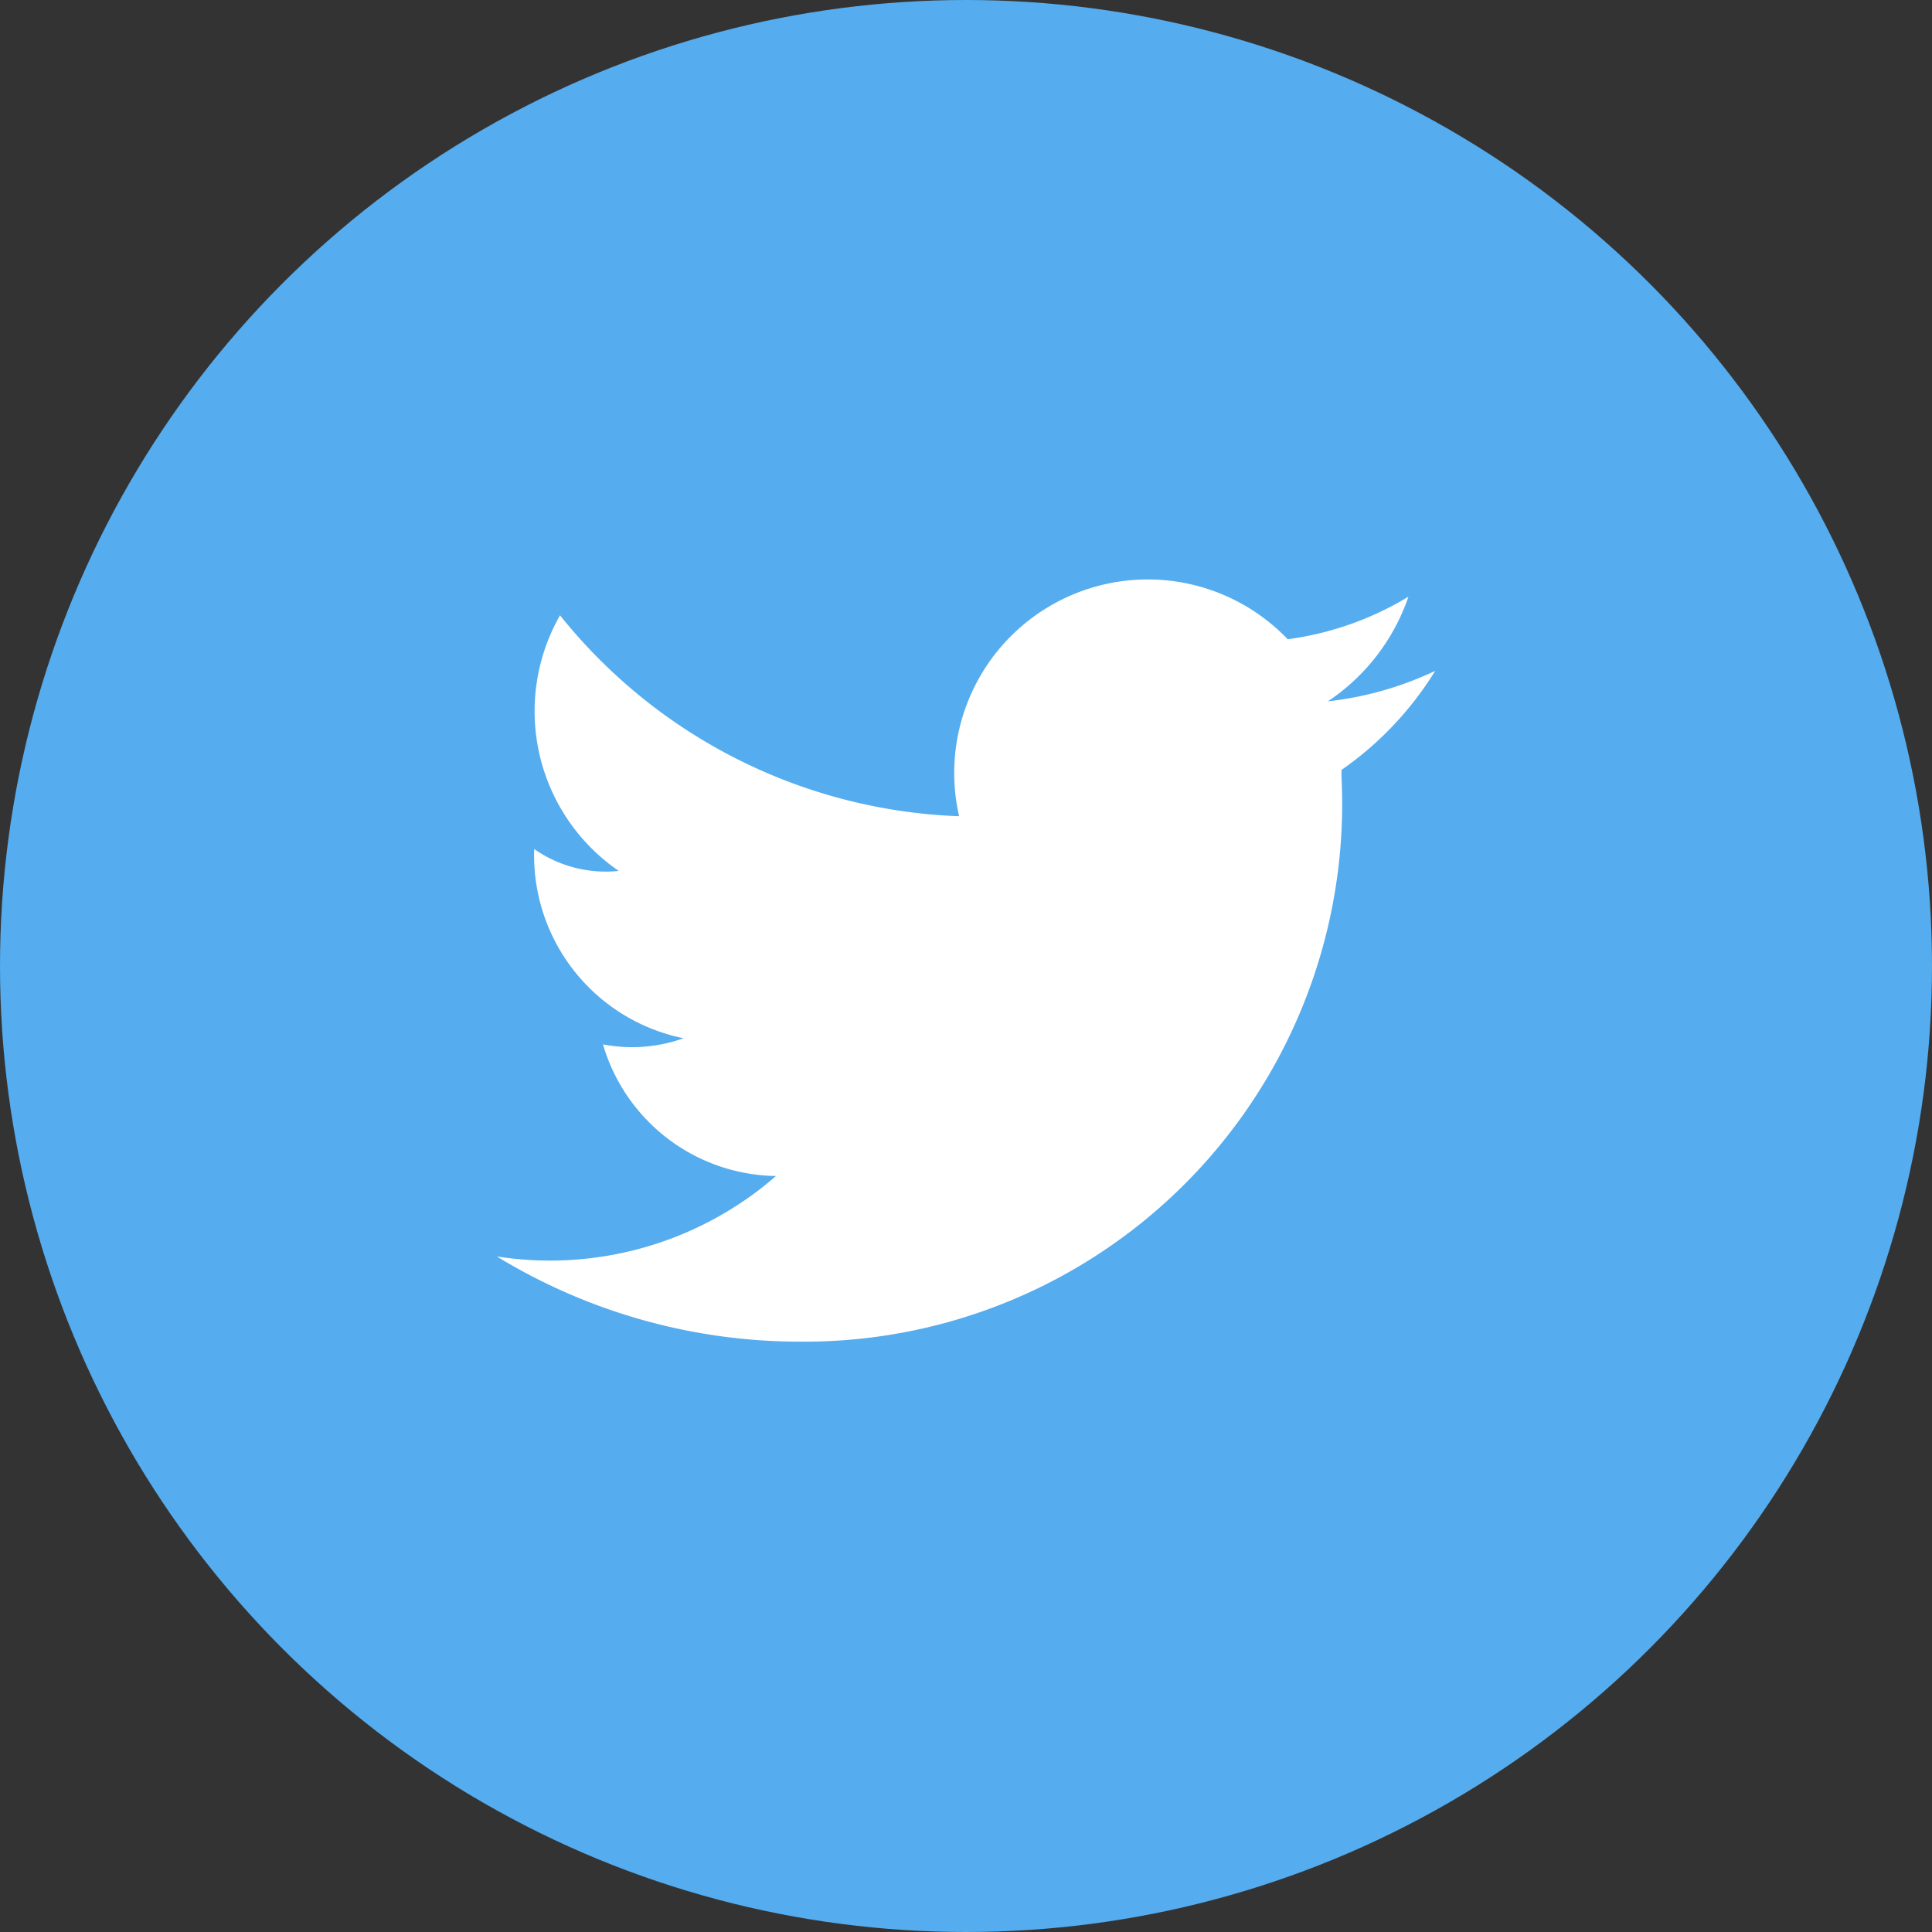
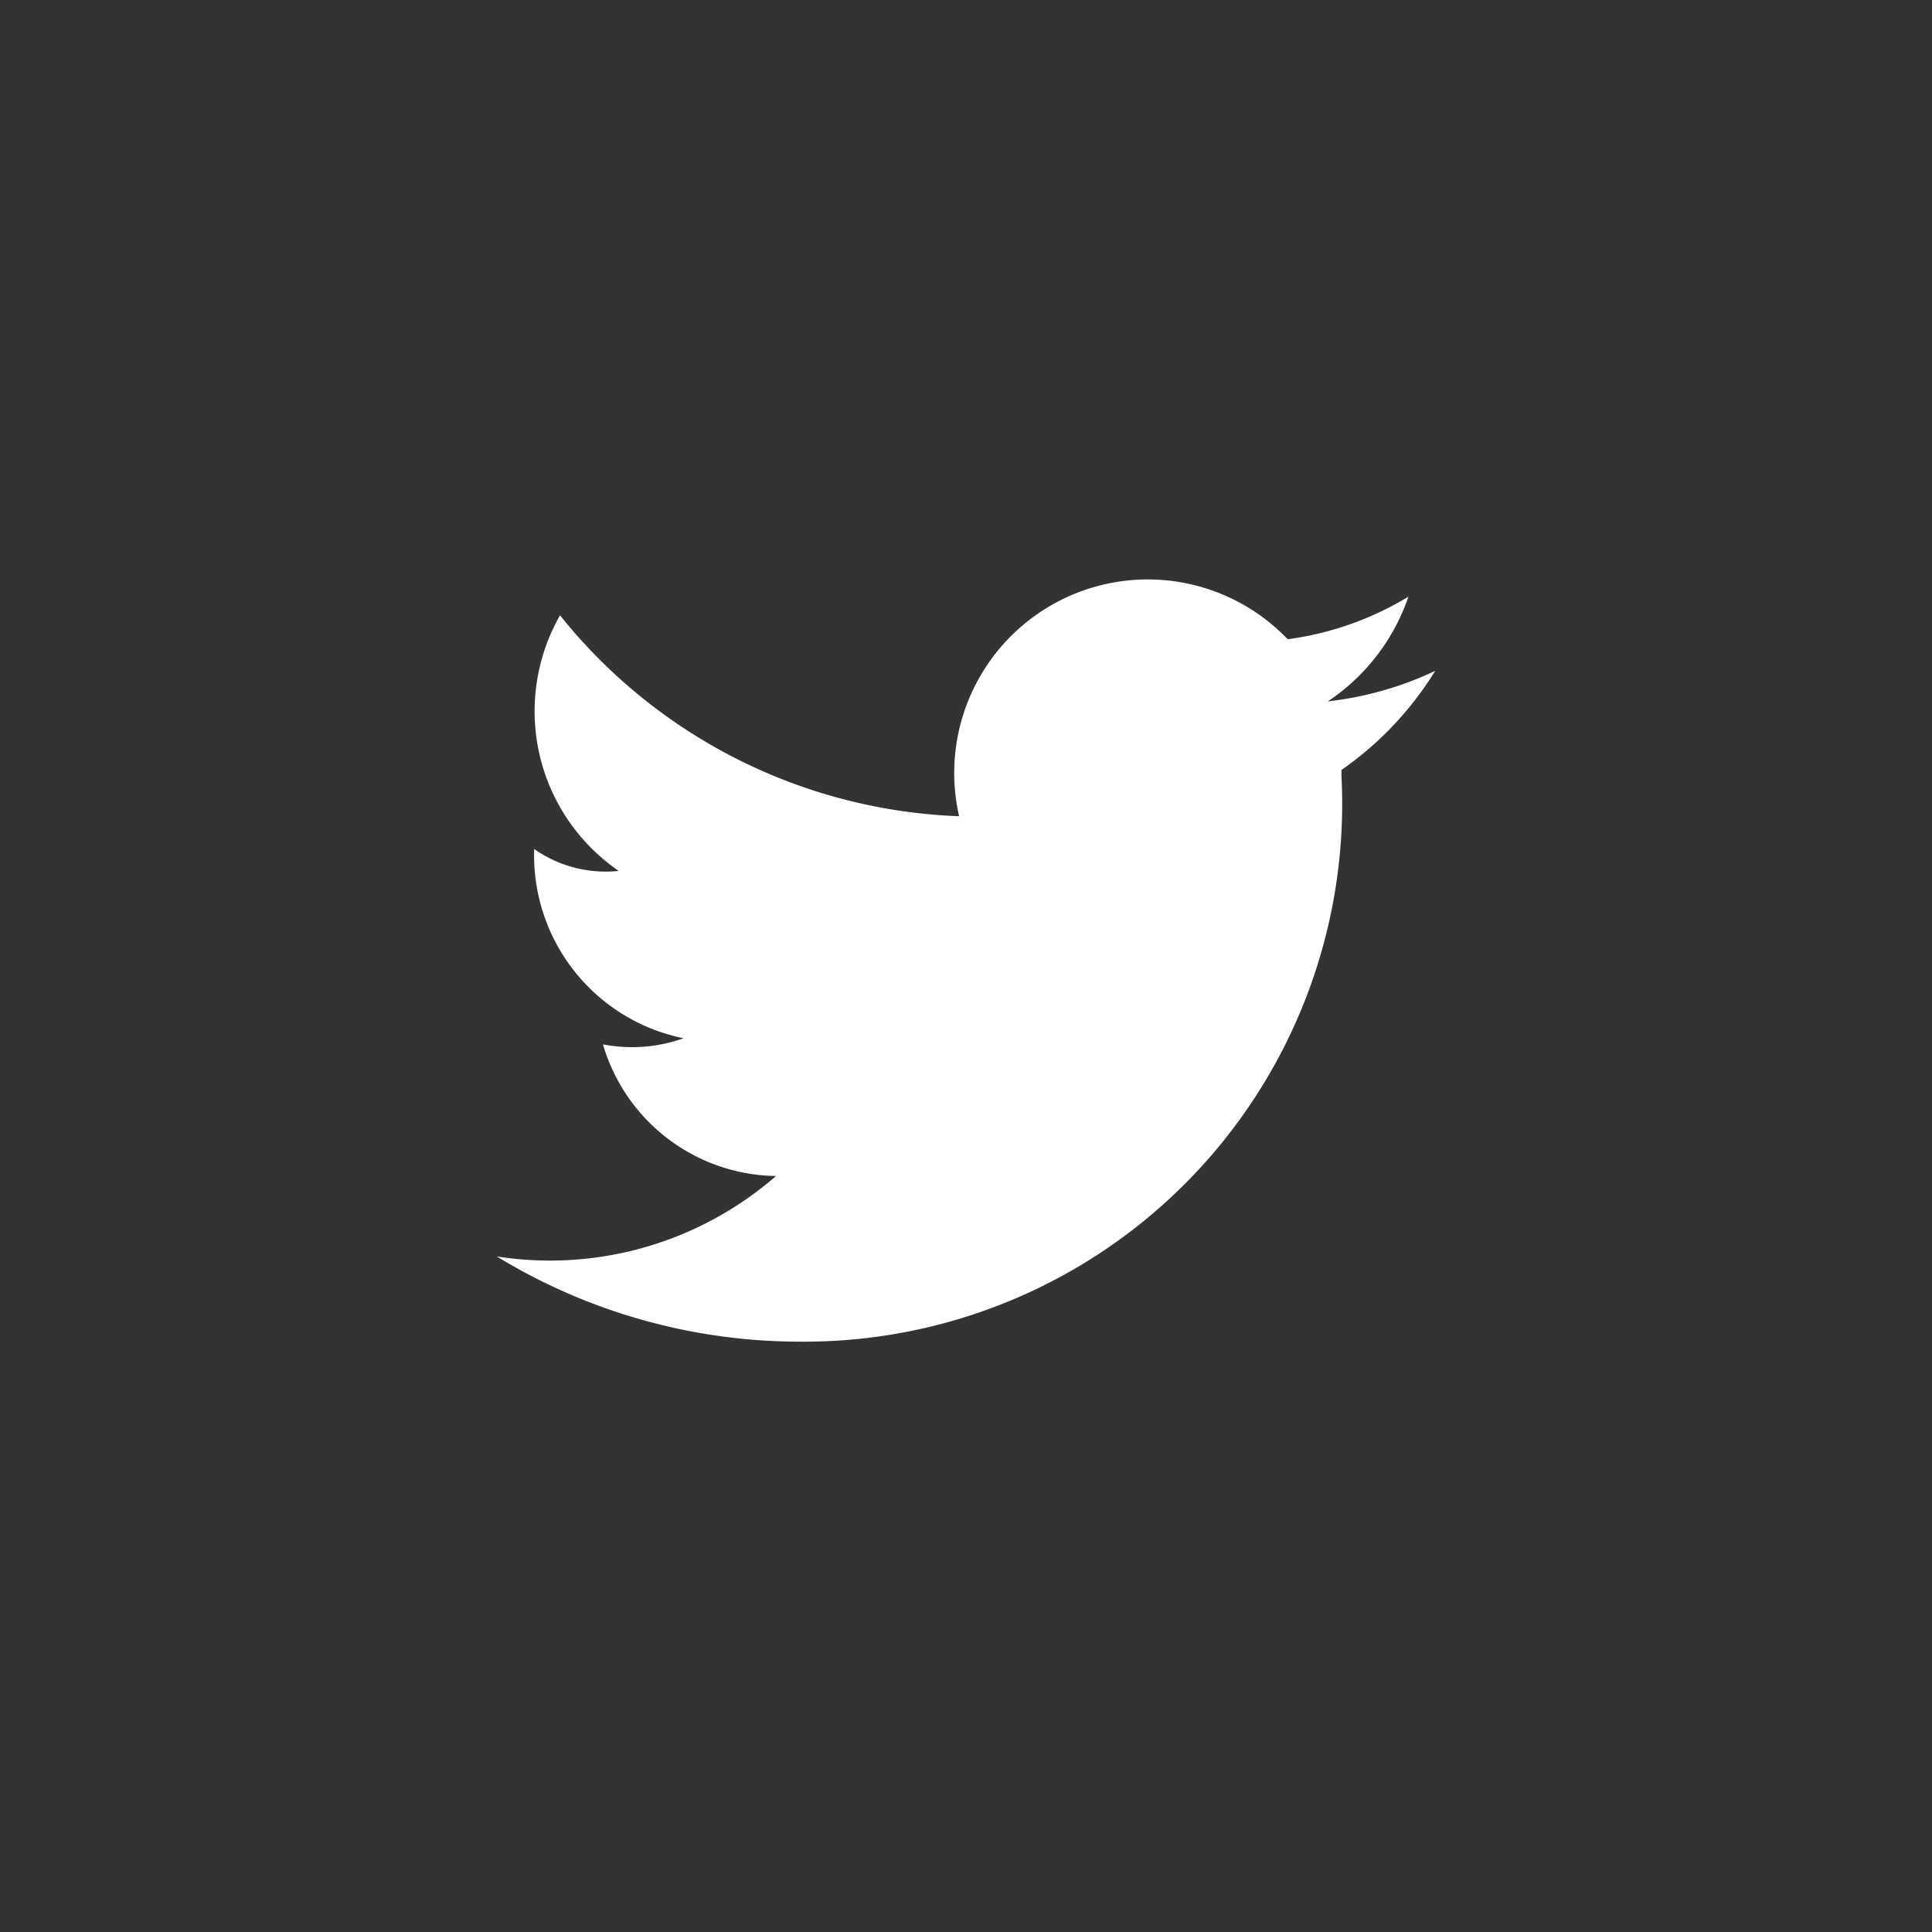
<svg xmlns="http://www.w3.org/2000/svg" viewBox="2842.07 98.324 22.676 22.676">
  <rect x="2842.07" y="98.324" width="22.676" height="22.676" fill="#333333" stroke="none" />
  <defs>
    <style>
      .cls-1 {
        fill: #55acee;
      }

      .cls-2 {
        fill: #fff;
        fill-rule: evenodd;
      }
    </style>
  </defs>
  <g id="Group_2" data-name="Group 2" transform="translate(2842.07 98.324)">
-     <circle id="Oval-1" class="cls-1" cx="11.338" cy="11.338" r="11.338" transform="translate(0 0)" />
    <path id="Fill-1" class="cls-2" d="M28.7,21.2a3.673,3.673,0,0,1-1.417.5h0a2.272,2.272,0,0,0-3.857,2.077h0a6.293,6.293,0,0,1-4.684-2.358,2.273,2.273,0,0,0,.689,3,1.461,1.461,0,0,1-.992-.257,2.19,2.19,0,0,0,1.753,2.221,1.8,1.8,0,0,1-.946.072A2.148,2.148,0,0,0,21.277,28,4.041,4.041,0,0,1,18,28.944a6.827,6.827,0,0,0,3.554,1,6.313,6.313,0,0,0,6.36-6.636s0-.008,0-.012,0-.019,0-.029,0-.022,0-.033a3.92,3.92,0,0,0,1.1-1.163,3.982,3.982,0,0,1-1.26.358A2.414,2.414,0,0,0,28.7,21.2" transform="translate(-12.169 -14.197)" />
  </g>
</svg>